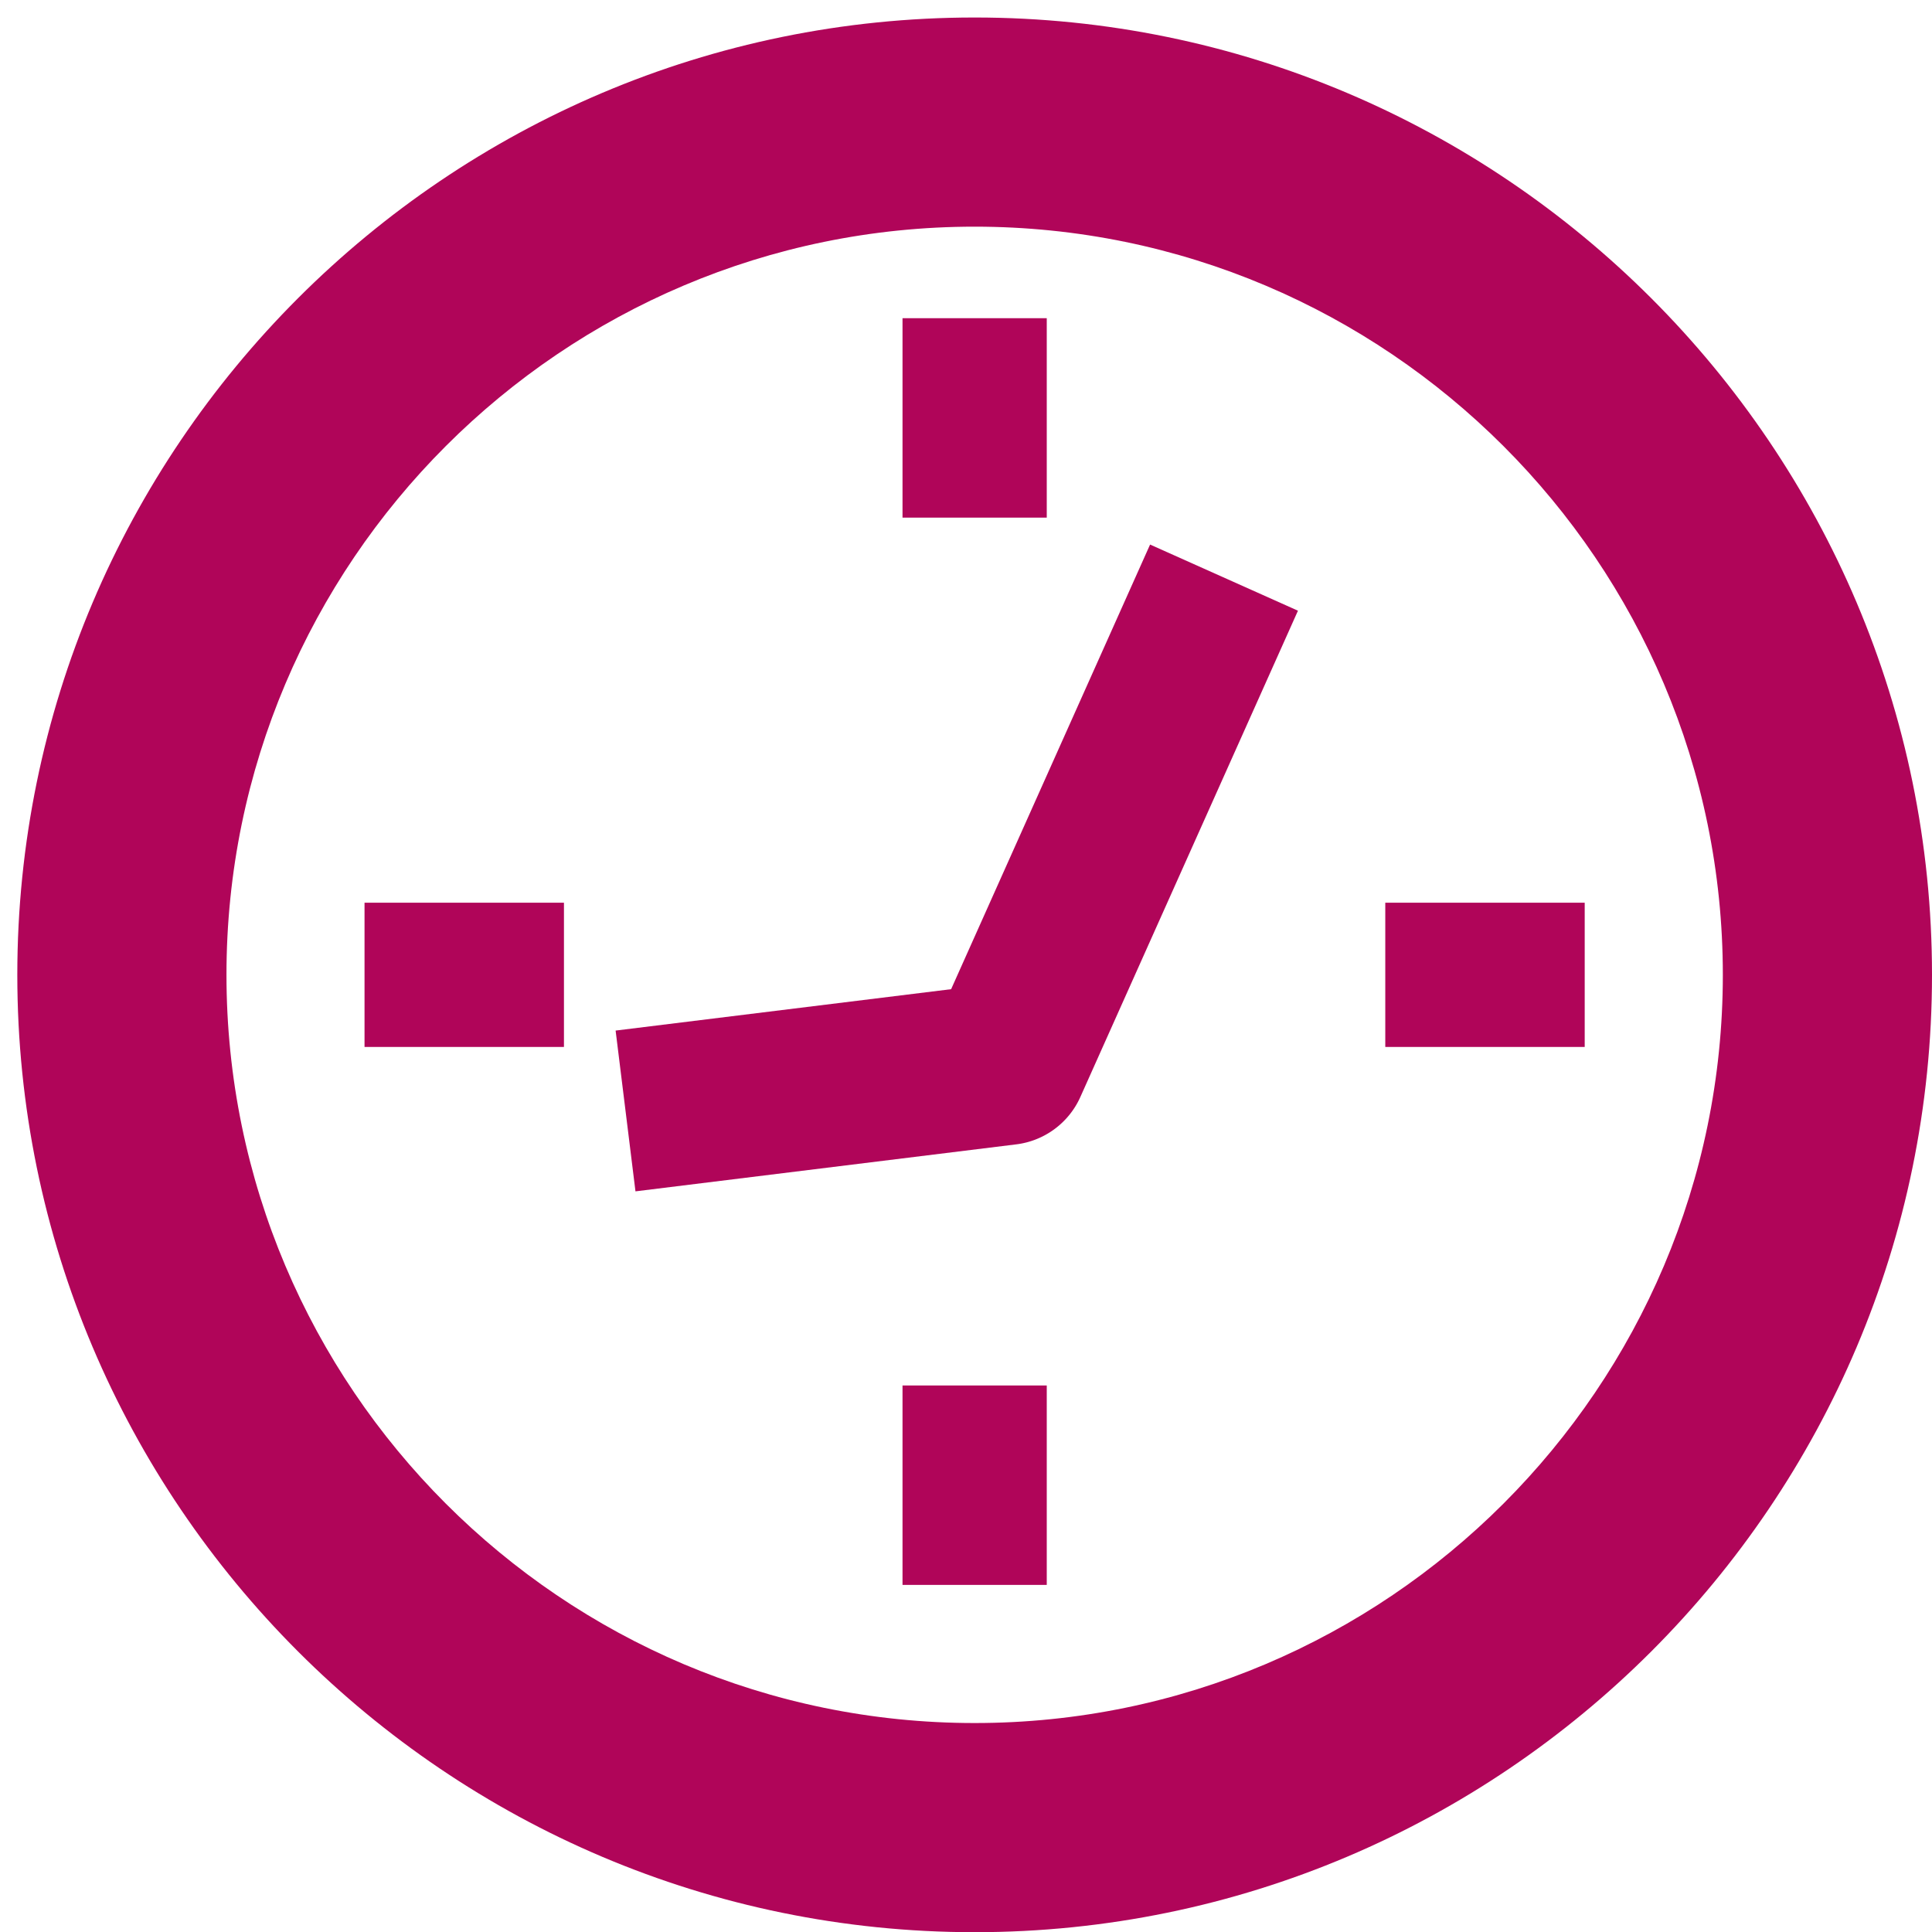
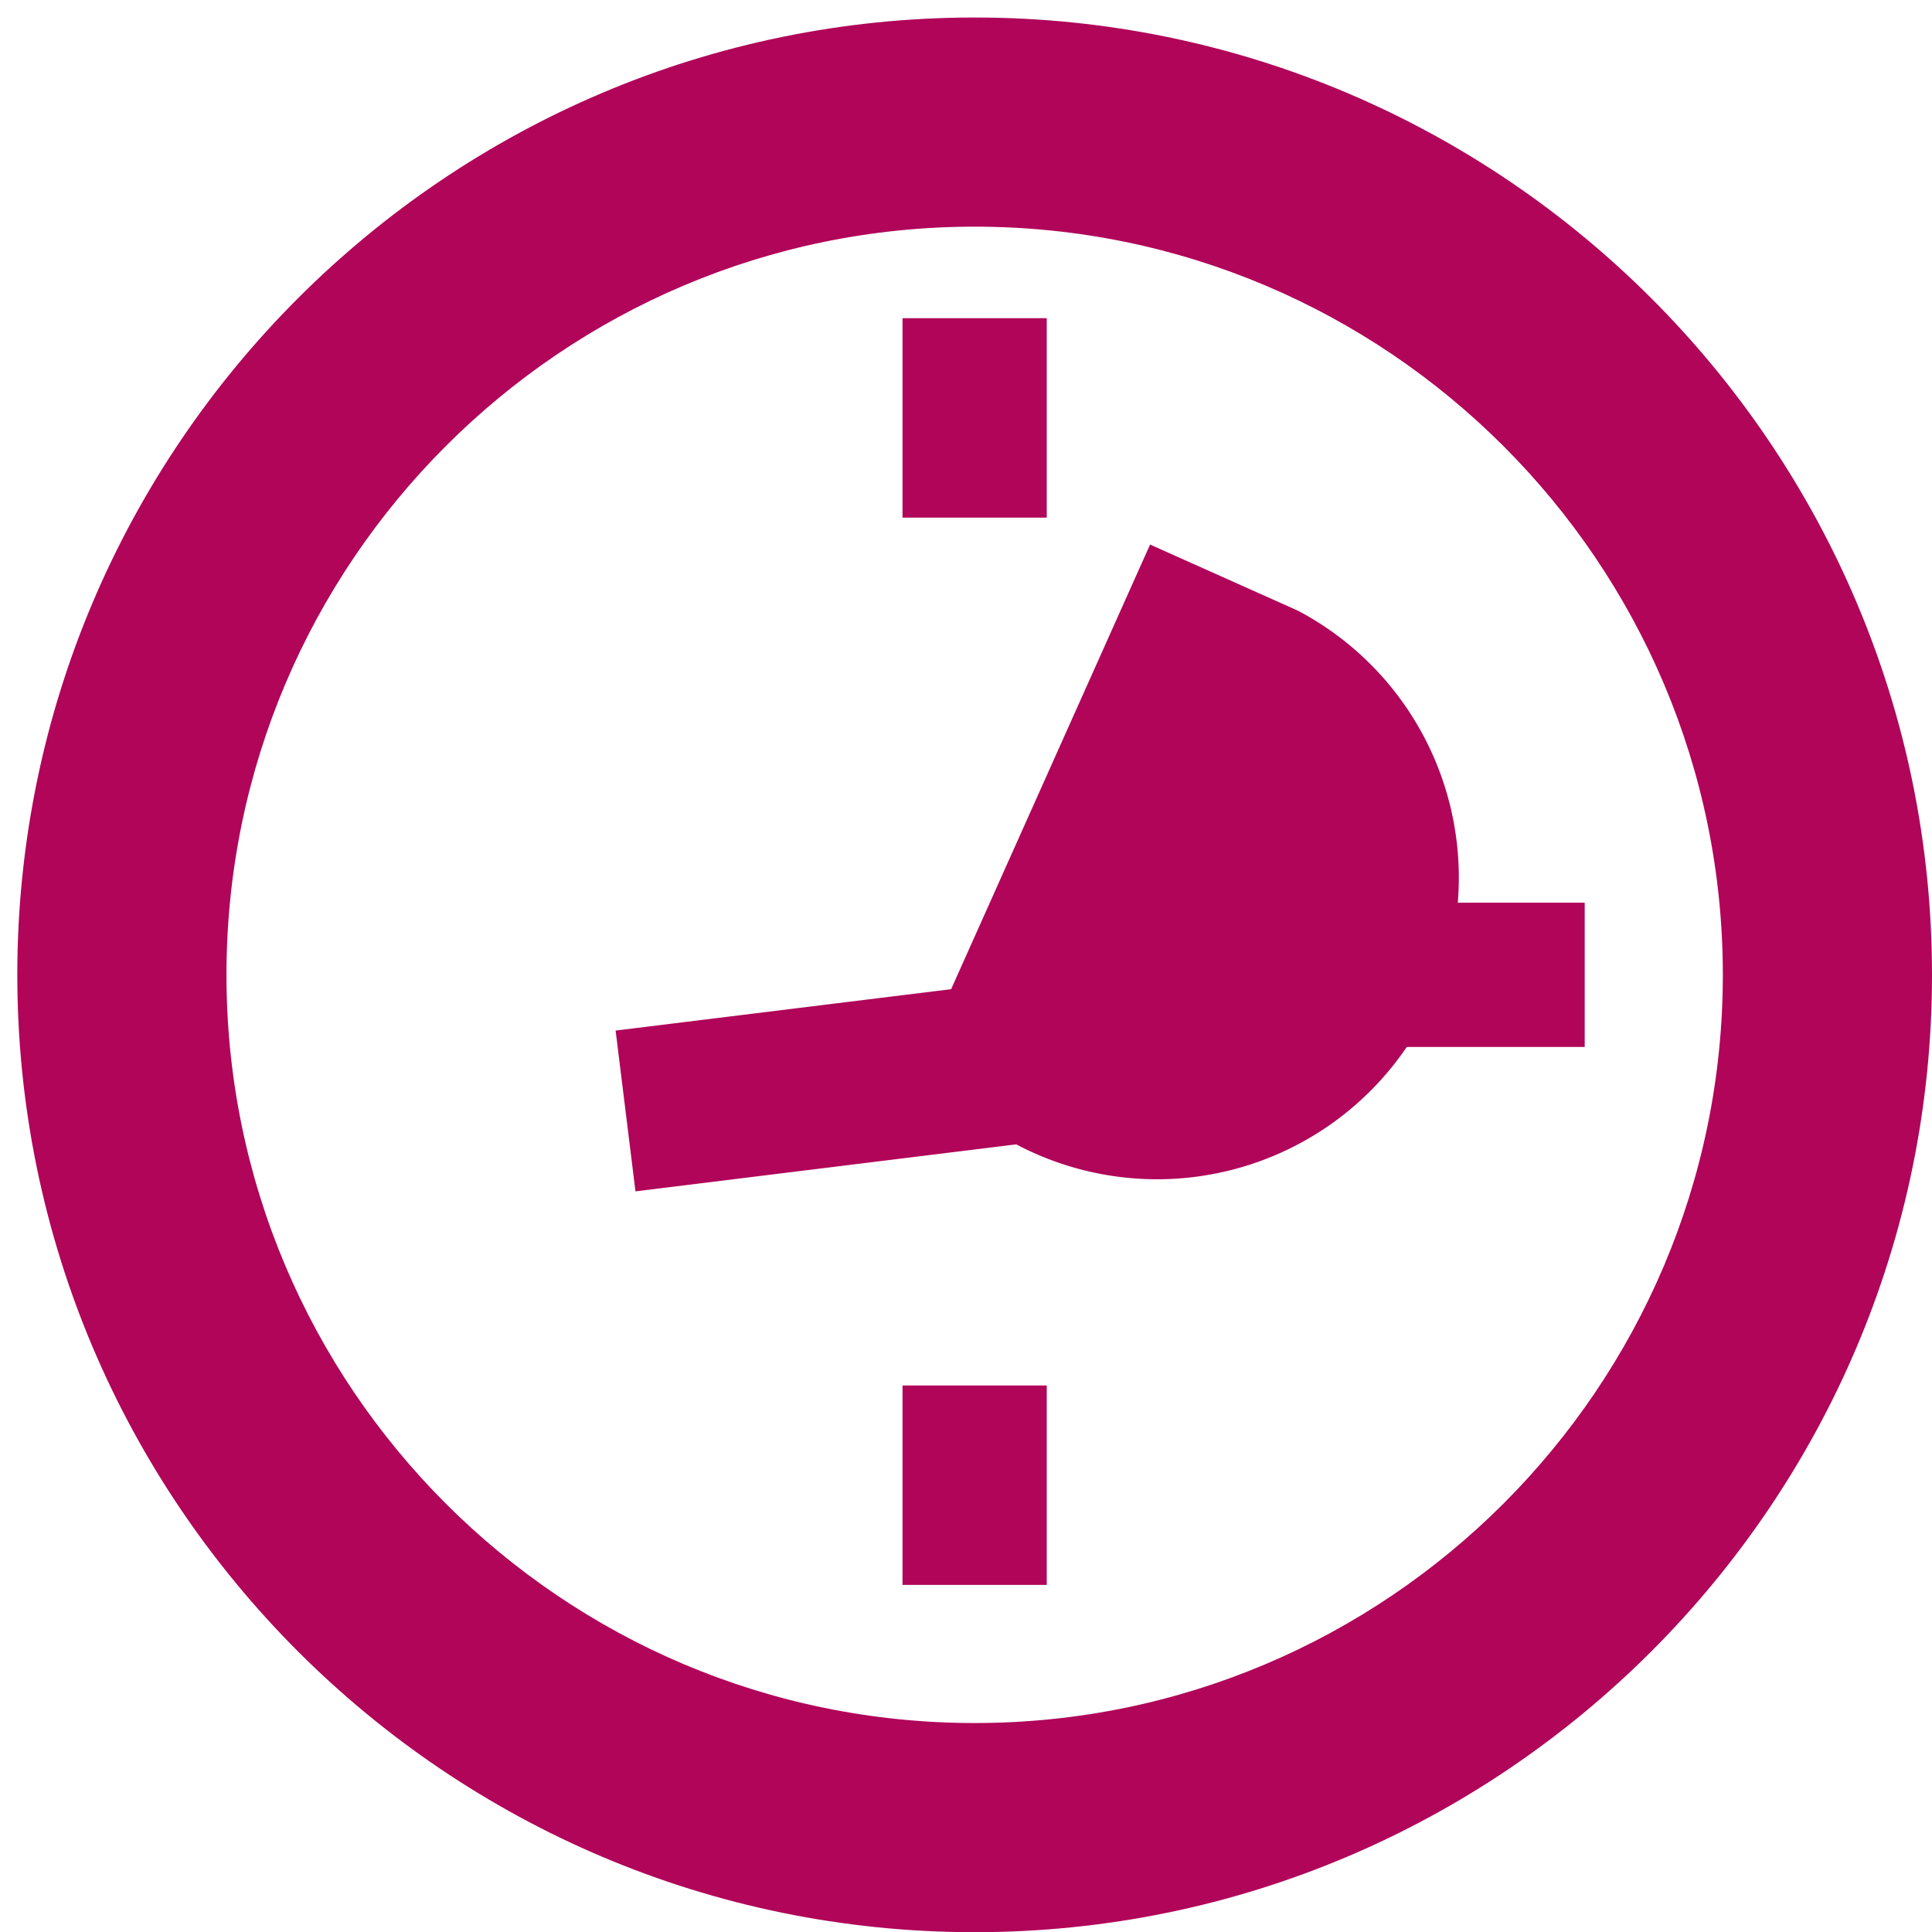
<svg xmlns="http://www.w3.org/2000/svg" id="Layer_1" data-name="Layer 1" viewBox="0 0 500 500">
  <defs>
    <style>.cls-1{fill:#b00559;}</style>
  </defs>
  <path class="cls-1" d="M4.48,252.29c0,136.61,111.14,247.76,247.75,247.76S500,388.9,500,252.29,388.85,4.53,252.23,4.53,4.48,115.68,4.48,252.29Zm54.13,0c0-106.77,86.86-193.63,193.62-193.63s193.64,86.86,193.64,193.63S359,445.92,252.23,445.92,58.61,359.06,58.61,252.29Z" />
-   <path class="cls-1" d="M297.64,140.93l38.27,17.12L279.59,283.91A21,21,0,0,1,263,296.16l-98.54,12.16-5.14-41.61L246.15,256Z" />
+   <path class="cls-1" d="M297.64,140.93l38.27,17.12A21,21,0,0,1,263,296.16l-98.54,12.16-5.14-41.61L246.15,256Z" />
  <rect class="cls-1" x="358.51" y="233.62" width="51.61" height="37.33" />
-   <rect class="cls-1" x="94.34" y="233.62" width="51.61" height="37.33" />
  <rect class="cls-1" x="233.57" y="358.56" width="37.33" height="51.61" />
  <rect class="cls-1" x="233.57" y="82.35" width="37.33" height="51.61" />
</svg>